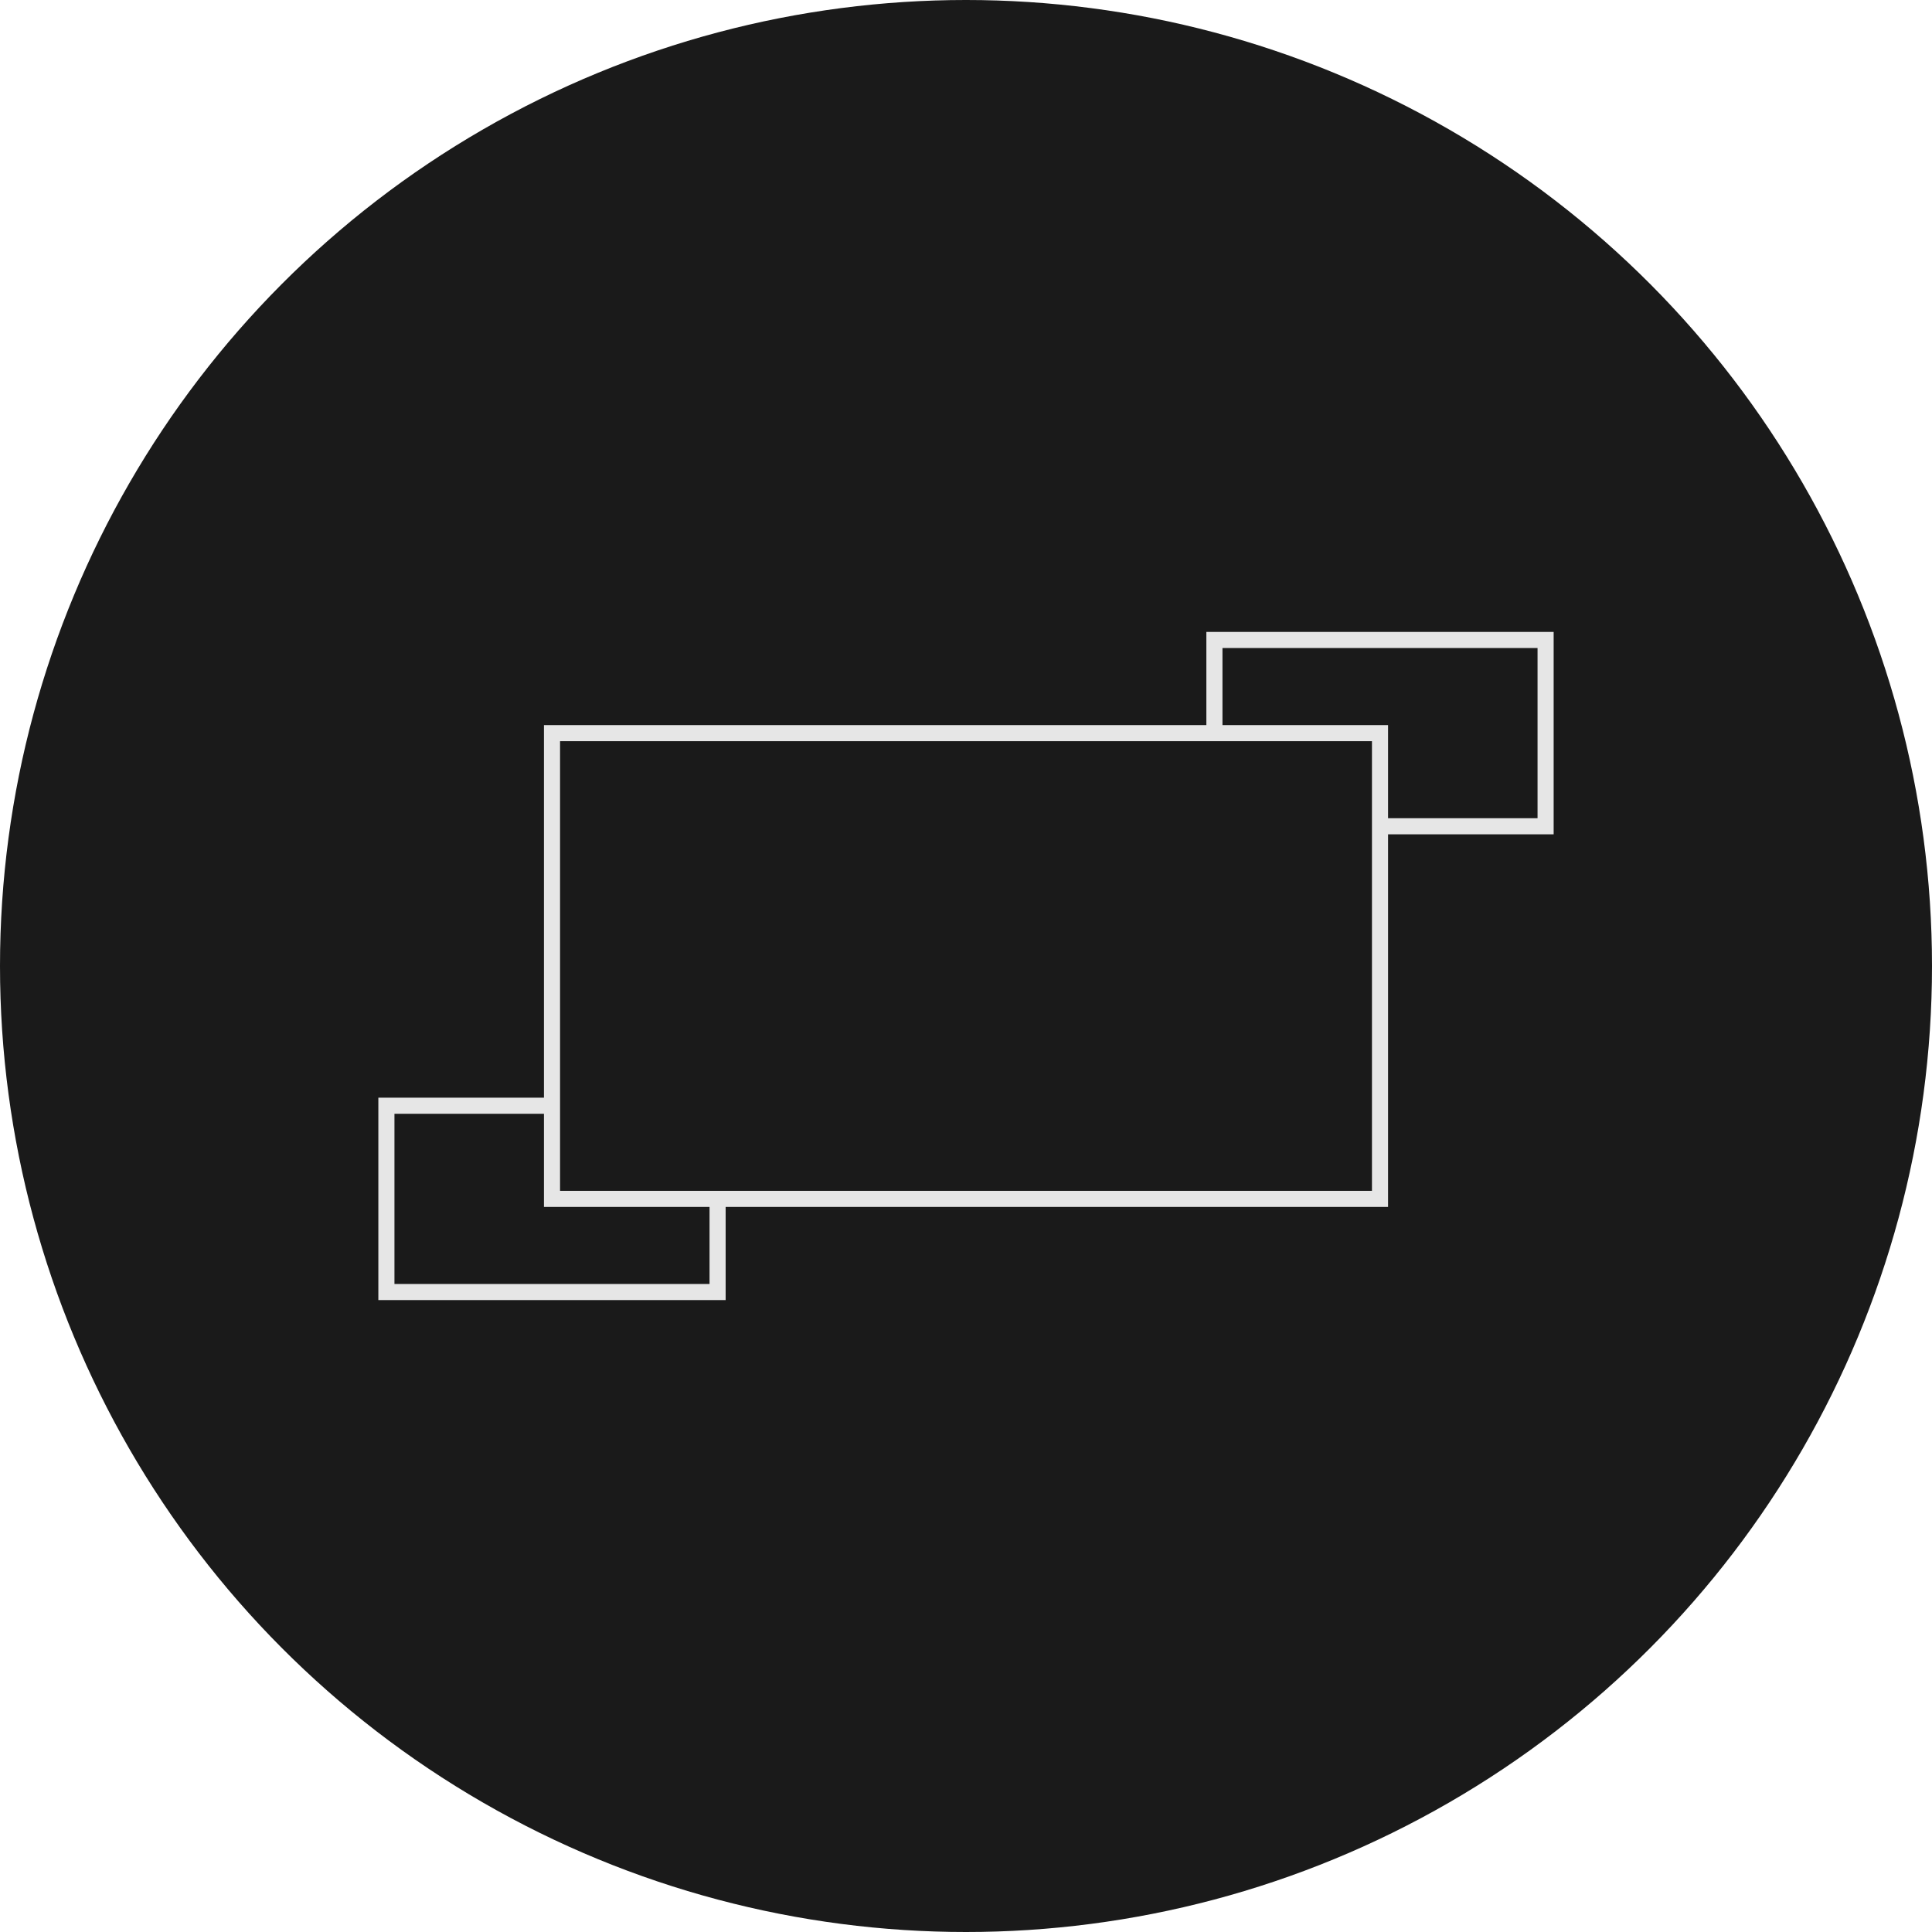
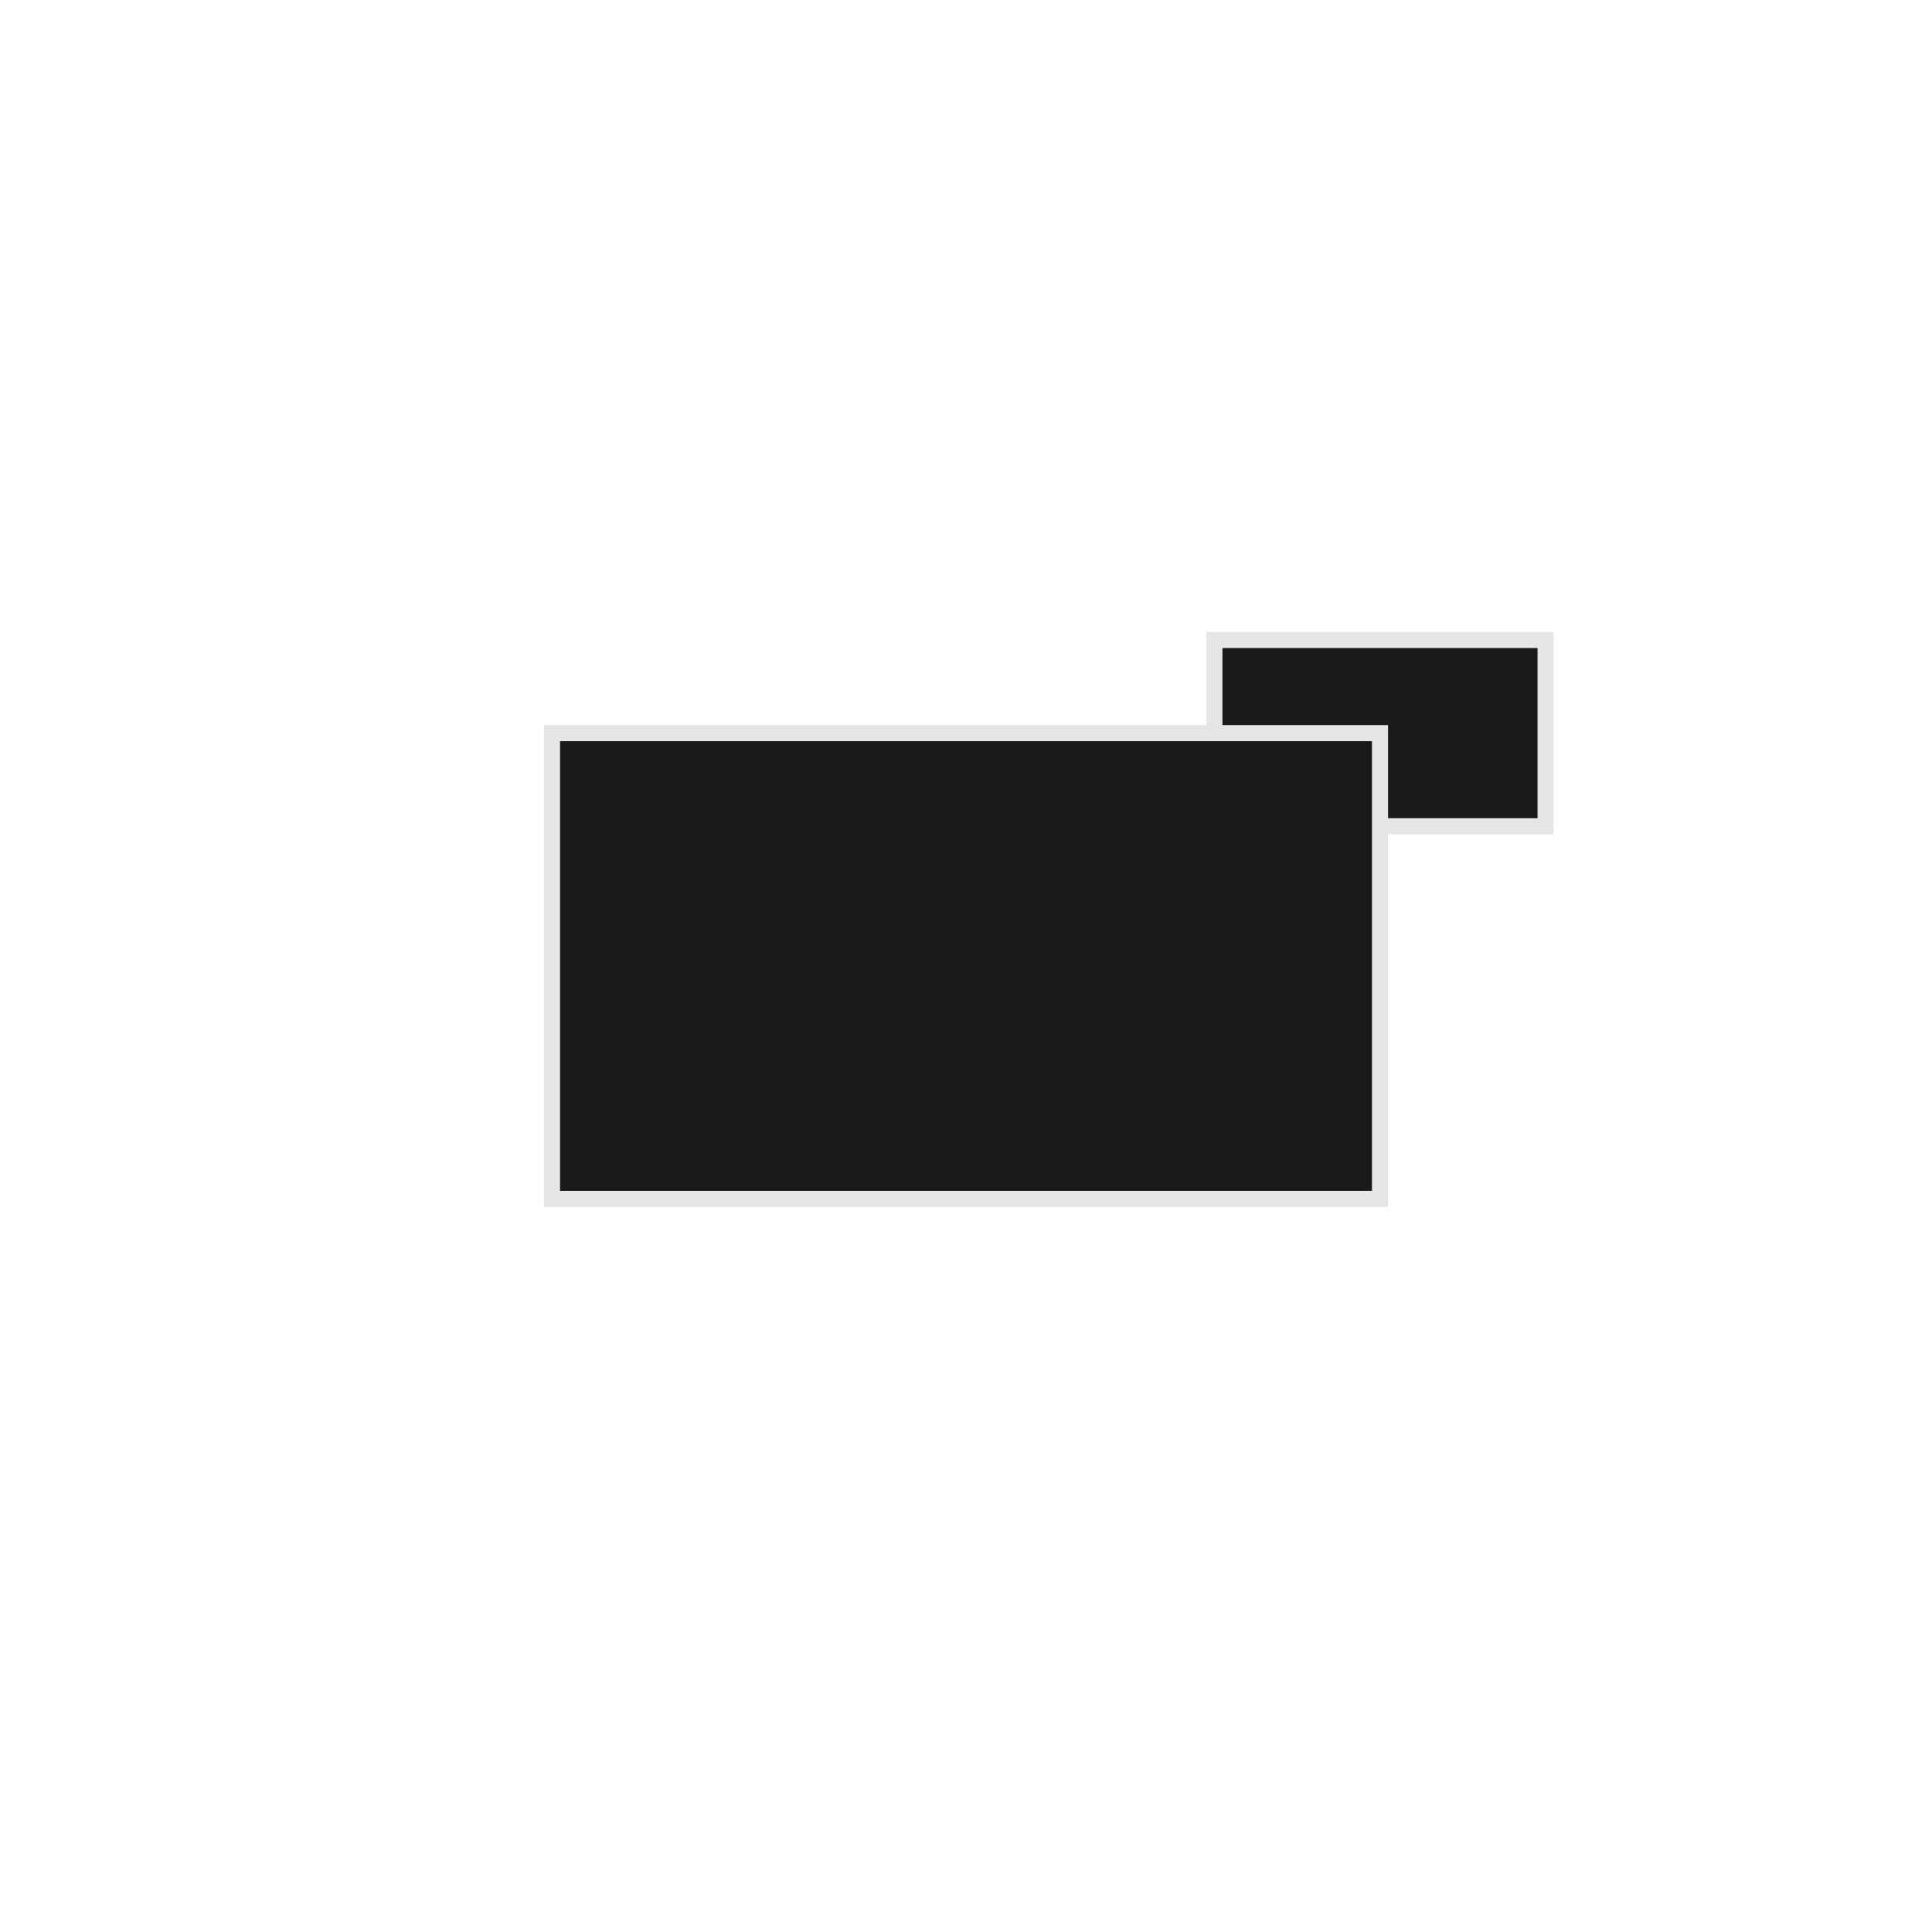
<svg xmlns="http://www.w3.org/2000/svg" id="_レイヤー_2" viewBox="0 0 120 120">
  <defs>
    <style>.cls-1{stroke:#e6e6e6;stroke-miterlimit:10;}.cls-1,.cls-2{fill:#1a1a1a;}.cls-2{stroke-width:0px;}</style>
  </defs>
  <g id="_レイヤー_1-2">
-     <circle class="cls-2" cx="60" cy="60" r="60" />
-     <rect class="cls-1" x="24" y="68.679" width="20.571" height="11.571" />
    <rect class="cls-1" x="75.429" y="39.75" width="20.571" height="11.571" />
    <rect class="cls-1" x="34.286" y="45.536" width="51.429" height="28.929" />
  </g>
</svg>